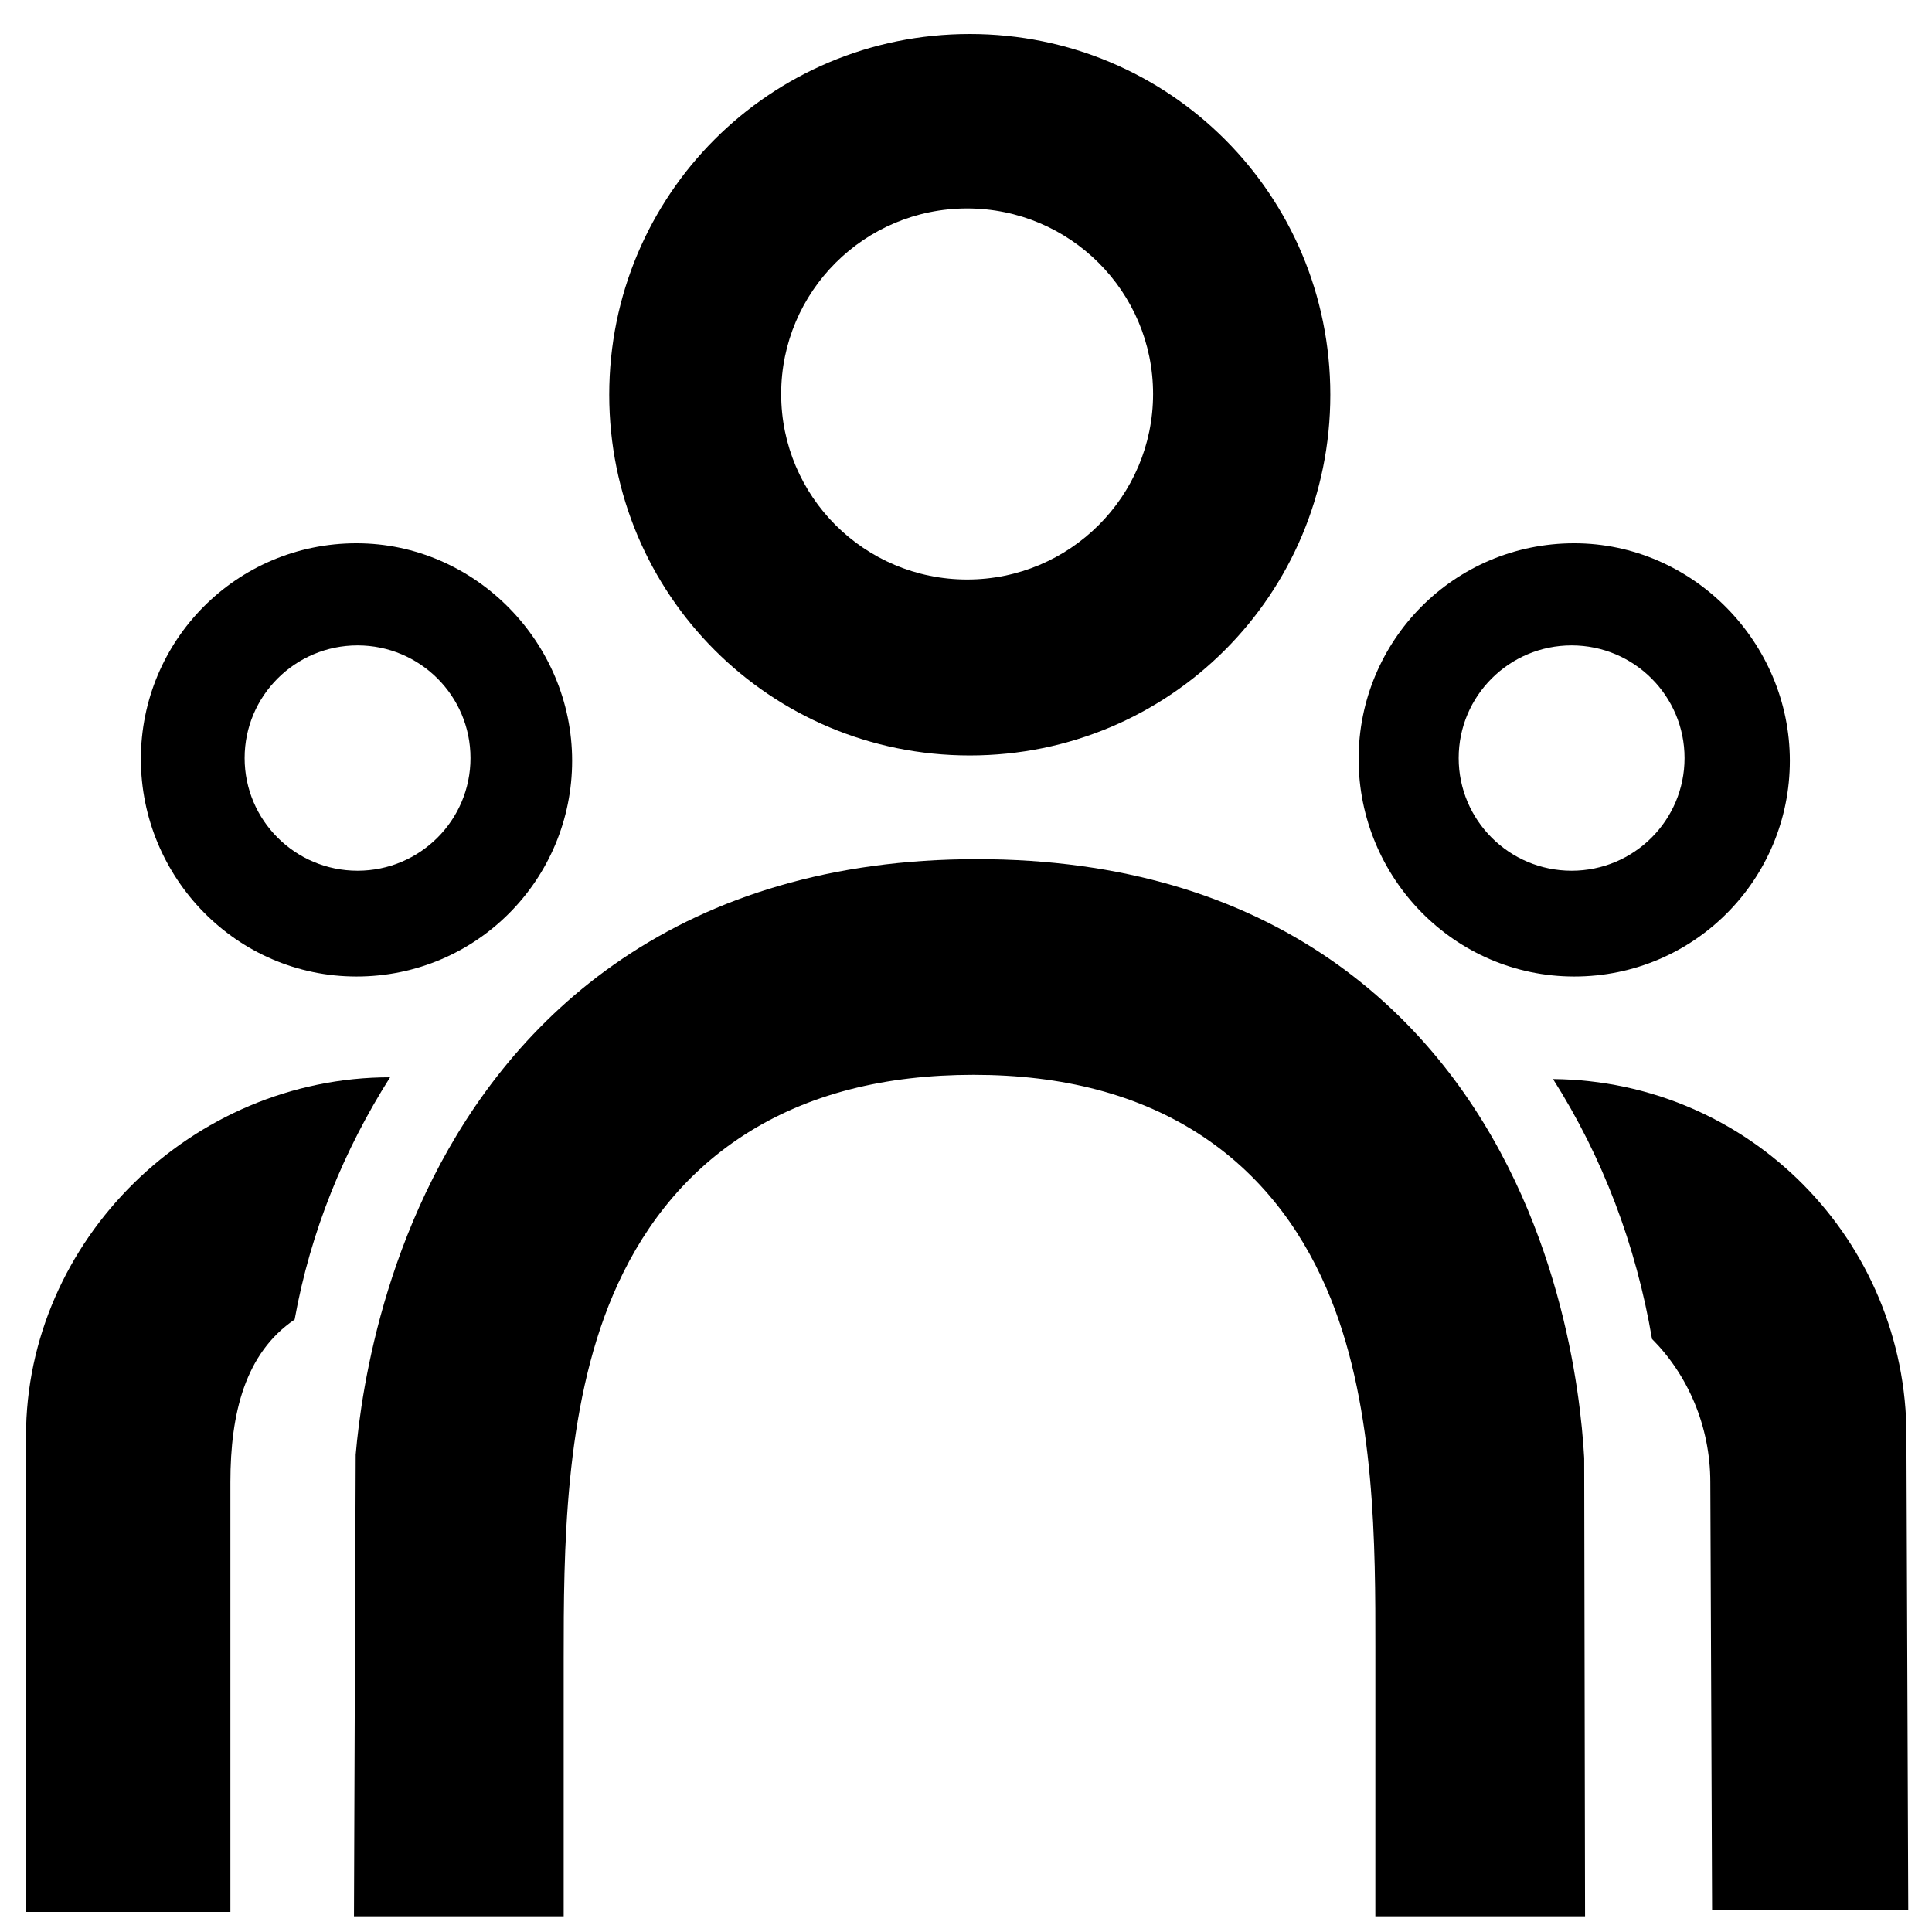
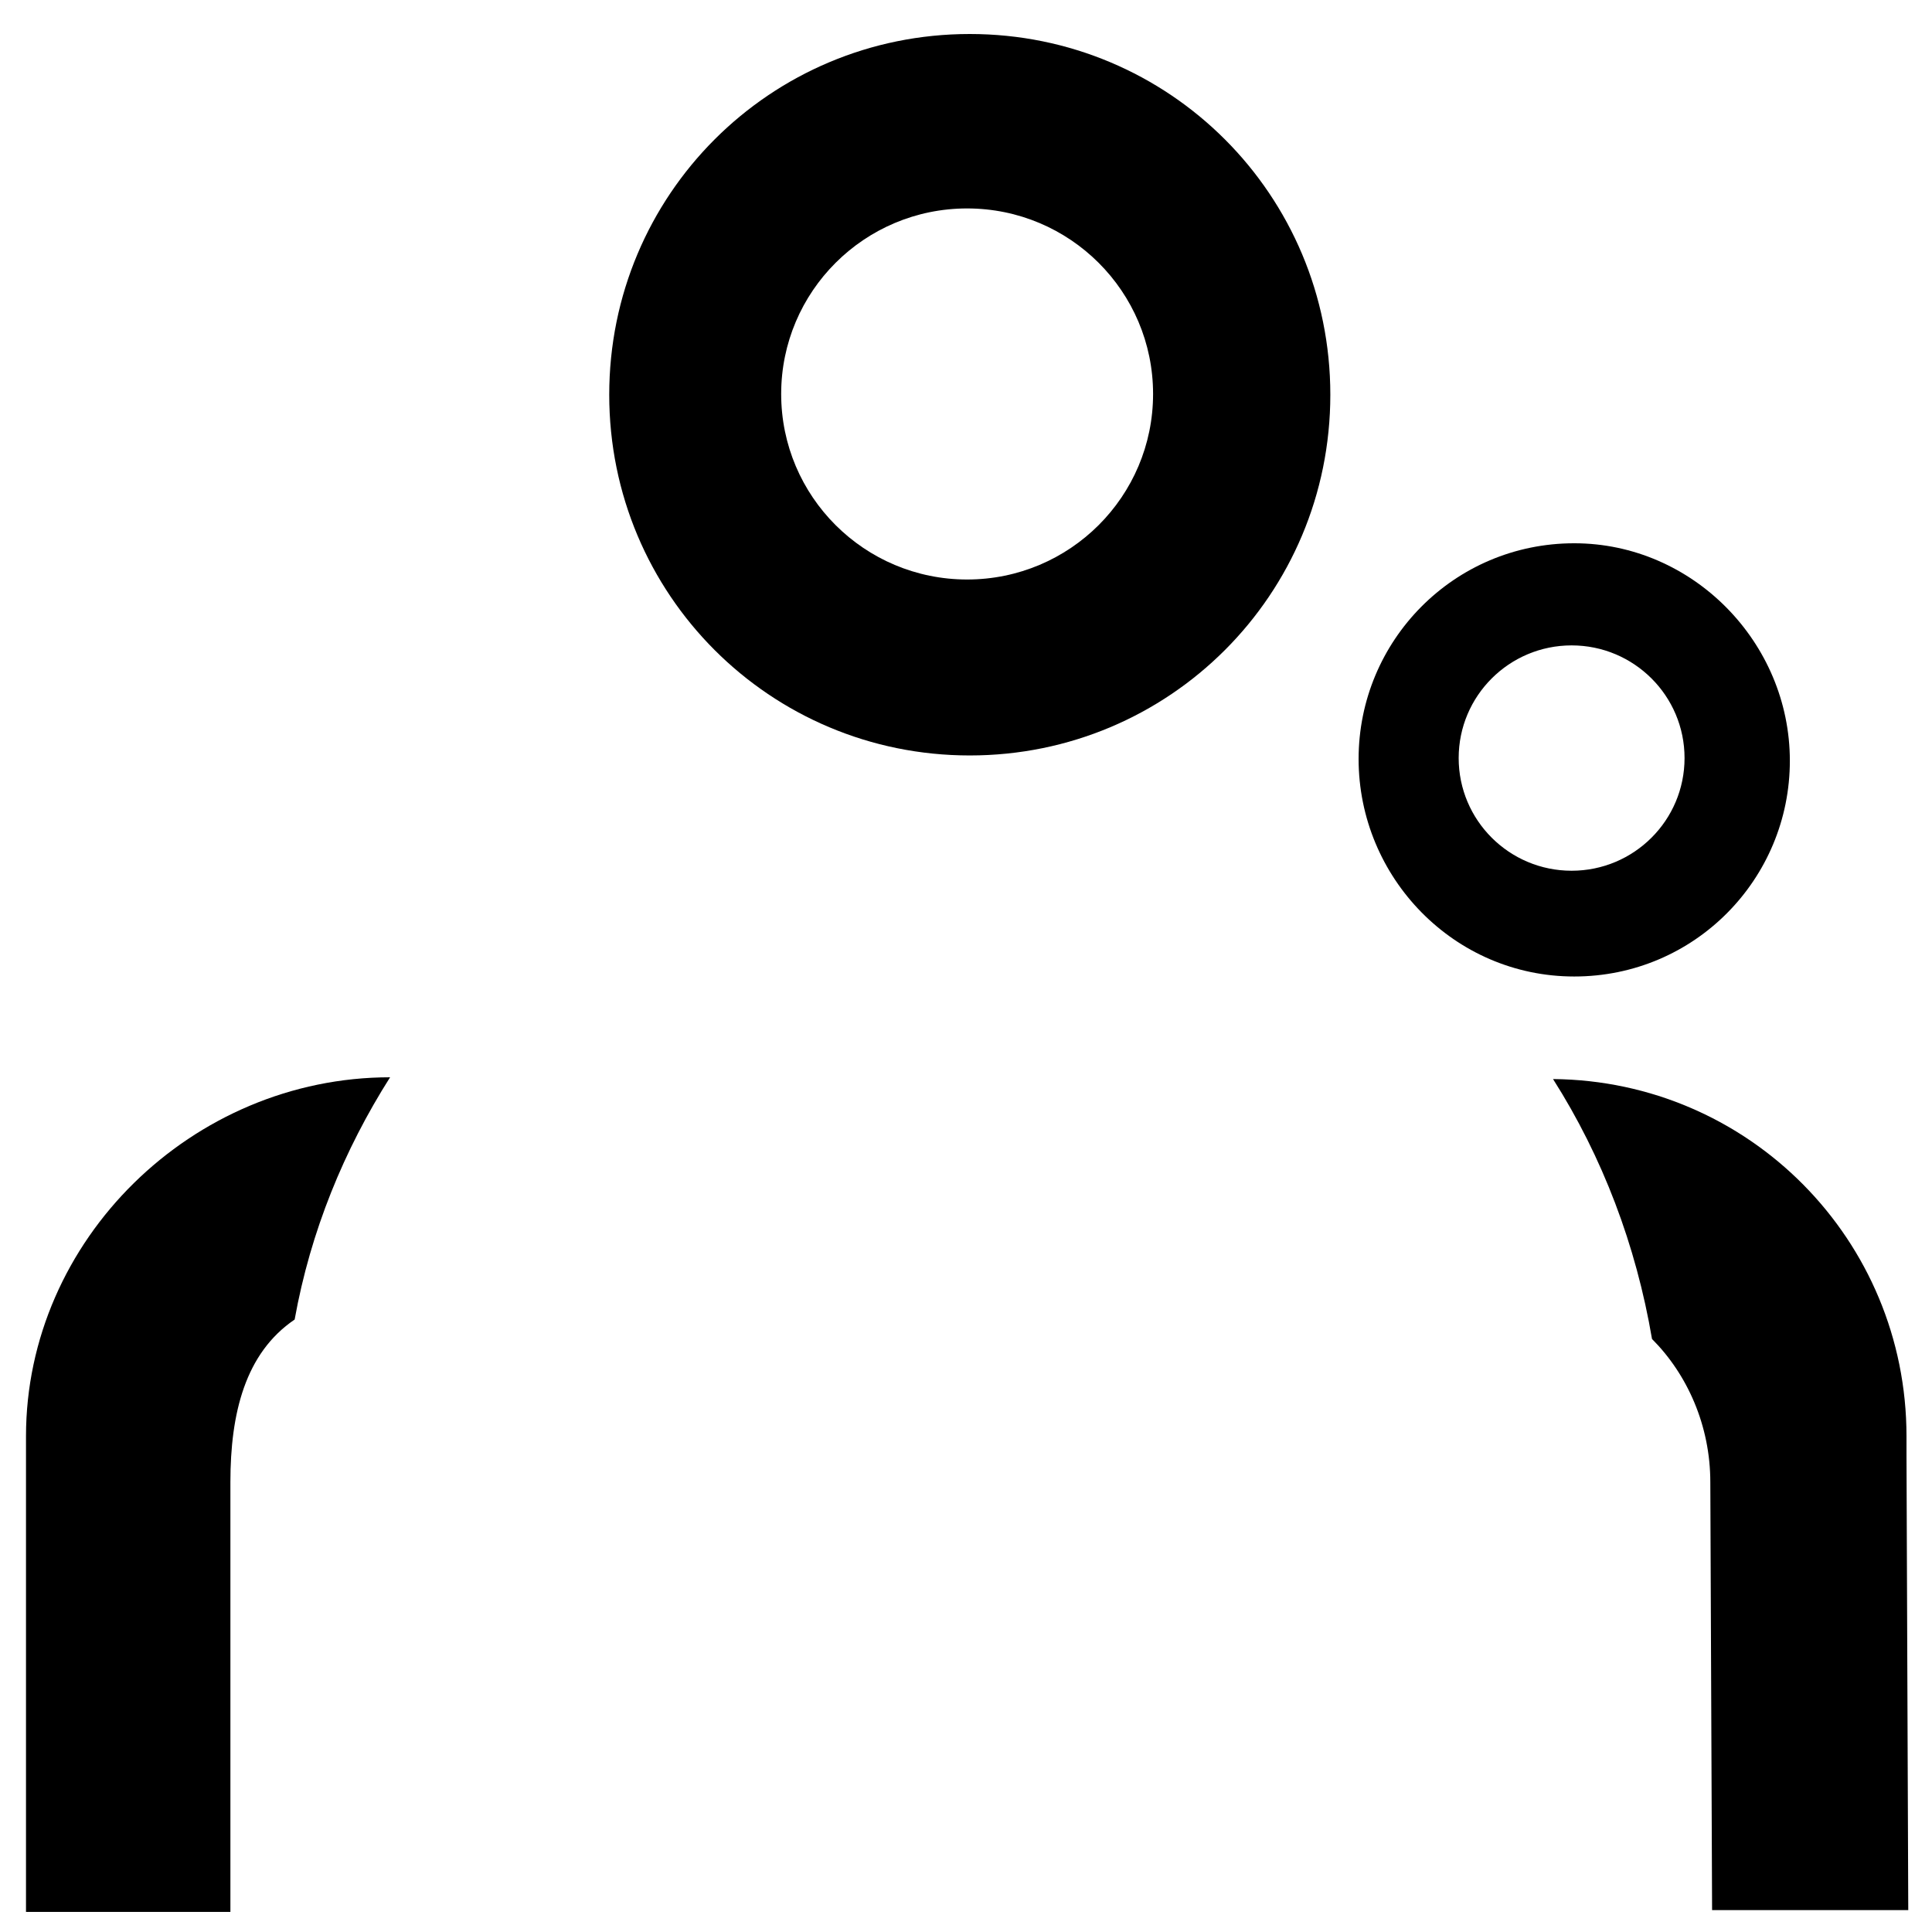
<svg xmlns="http://www.w3.org/2000/svg" width="800px" height="800px" version="1.1" viewBox="144 144 512 512">
  <defs>
    <clipPath id="a">
      <path d="m237 371h328v280.9h-328z" />
    </clipPath>
  </defs>
  <g clip-path="url(#a)">
-     <path d="m293.38 651.83h-55.574l0.457-122.33c0.387-4.512 1.098-10.758 2.418-18.172 2.621-14.695 7.769-34.73 18.055-55.117 10.332-20.488 26.164-41.918 50.266-58.172 24.316-16.398 55.316-26.355 93.922-26.355 38.594 0 69.461 9.957 93.523 26.512 23.855 16.41 39.191 38.043 48.984 58.66 9.742 20.5 14.32 40.613 16.512 55.324 1.105 7.434 1.637 13.688 1.887 18.203l0.227 121.45h-55.574l0.004-71.078c0.012-26.82 0.031-62.973-11.742-92.41-6.519-16.293-17.082-31.918-33.988-43.176-16.801-11.184-37.281-16.332-60.738-16.332-23.352 0-43.785 5.004-60.668 15.852-17.023 10.938-27.969 26.227-34.887 42.461-12.973 30.445-13.082 68.109-13.082 96.371z" />
-   </g>
-   <path d="m295.62 345.61c0 31.398-25.293 57.172-57.141 57.172-31.852 0-57.145-26.242-57.145-57.641 0-31.395 25.293-57.168 57.145-57.168 31.379 0 57.141 26.242 57.141 57.637zm-26.934-0.715c0 16.492-13.398 29.859-29.926 29.859-16.531 0-29.93-13.367-29.93-29.859 0-16.488 13.398-29.859 29.93-29.859 16.527 0 29.926 13.371 29.926 29.859z" fill-rule="evenodd" />
+     </g>
  <path d="m618.33 345.61c0 31.398-25.293 57.172-57.141 57.172-31.852 0-57.145-26.242-57.145-57.641 0-31.395 25.293-57.168 57.145-57.168 31.379 0 57.141 26.242 57.141 57.637zm-57.836 29.145c16.531 0 29.93-13.367 29.93-29.859 0-16.488-13.398-29.859-29.93-29.859-16.527 0-29.93 13.371-29.93 29.859 0 16.492 13.402 29.859 29.93 29.859z" fill-rule="evenodd" />
  <path d="m496.55 248.61c0 52.953-42.621 95.594-95.551 95.594-52.926 0-95.547-42.641-95.547-95.594s42.621-95.598 95.547-95.598c52.93 0 95.551 42.645 95.551 95.598zm-96.254 48.965c27.219 0 49.281-22.016 49.281-49.168s-22.062-49.168-49.281-49.168c-27.215 0-49.277 22.016-49.277 49.168s22.062 49.168 49.277 49.168z" fill-rule="evenodd" />
  <path d="m649.24 524.62v4.684l0.469 120.9h-51.988l-0.469-113.4c0-14.996-6.086-28.586-15.453-37.961-4.219-24.836-13.117-48.266-26.23-68.883 51.988 0.469 93.672 42.645 93.672 94.66z" />
  <path d="m150.89 524.62c0-52.016 44.027-95.129 96.488-95.129-12.18 19.211-21.078 40.77-25.293 64.199-13.113 8.902-17.027 24.836-17.027 43.113v113.87h-54.168z" />
</svg>